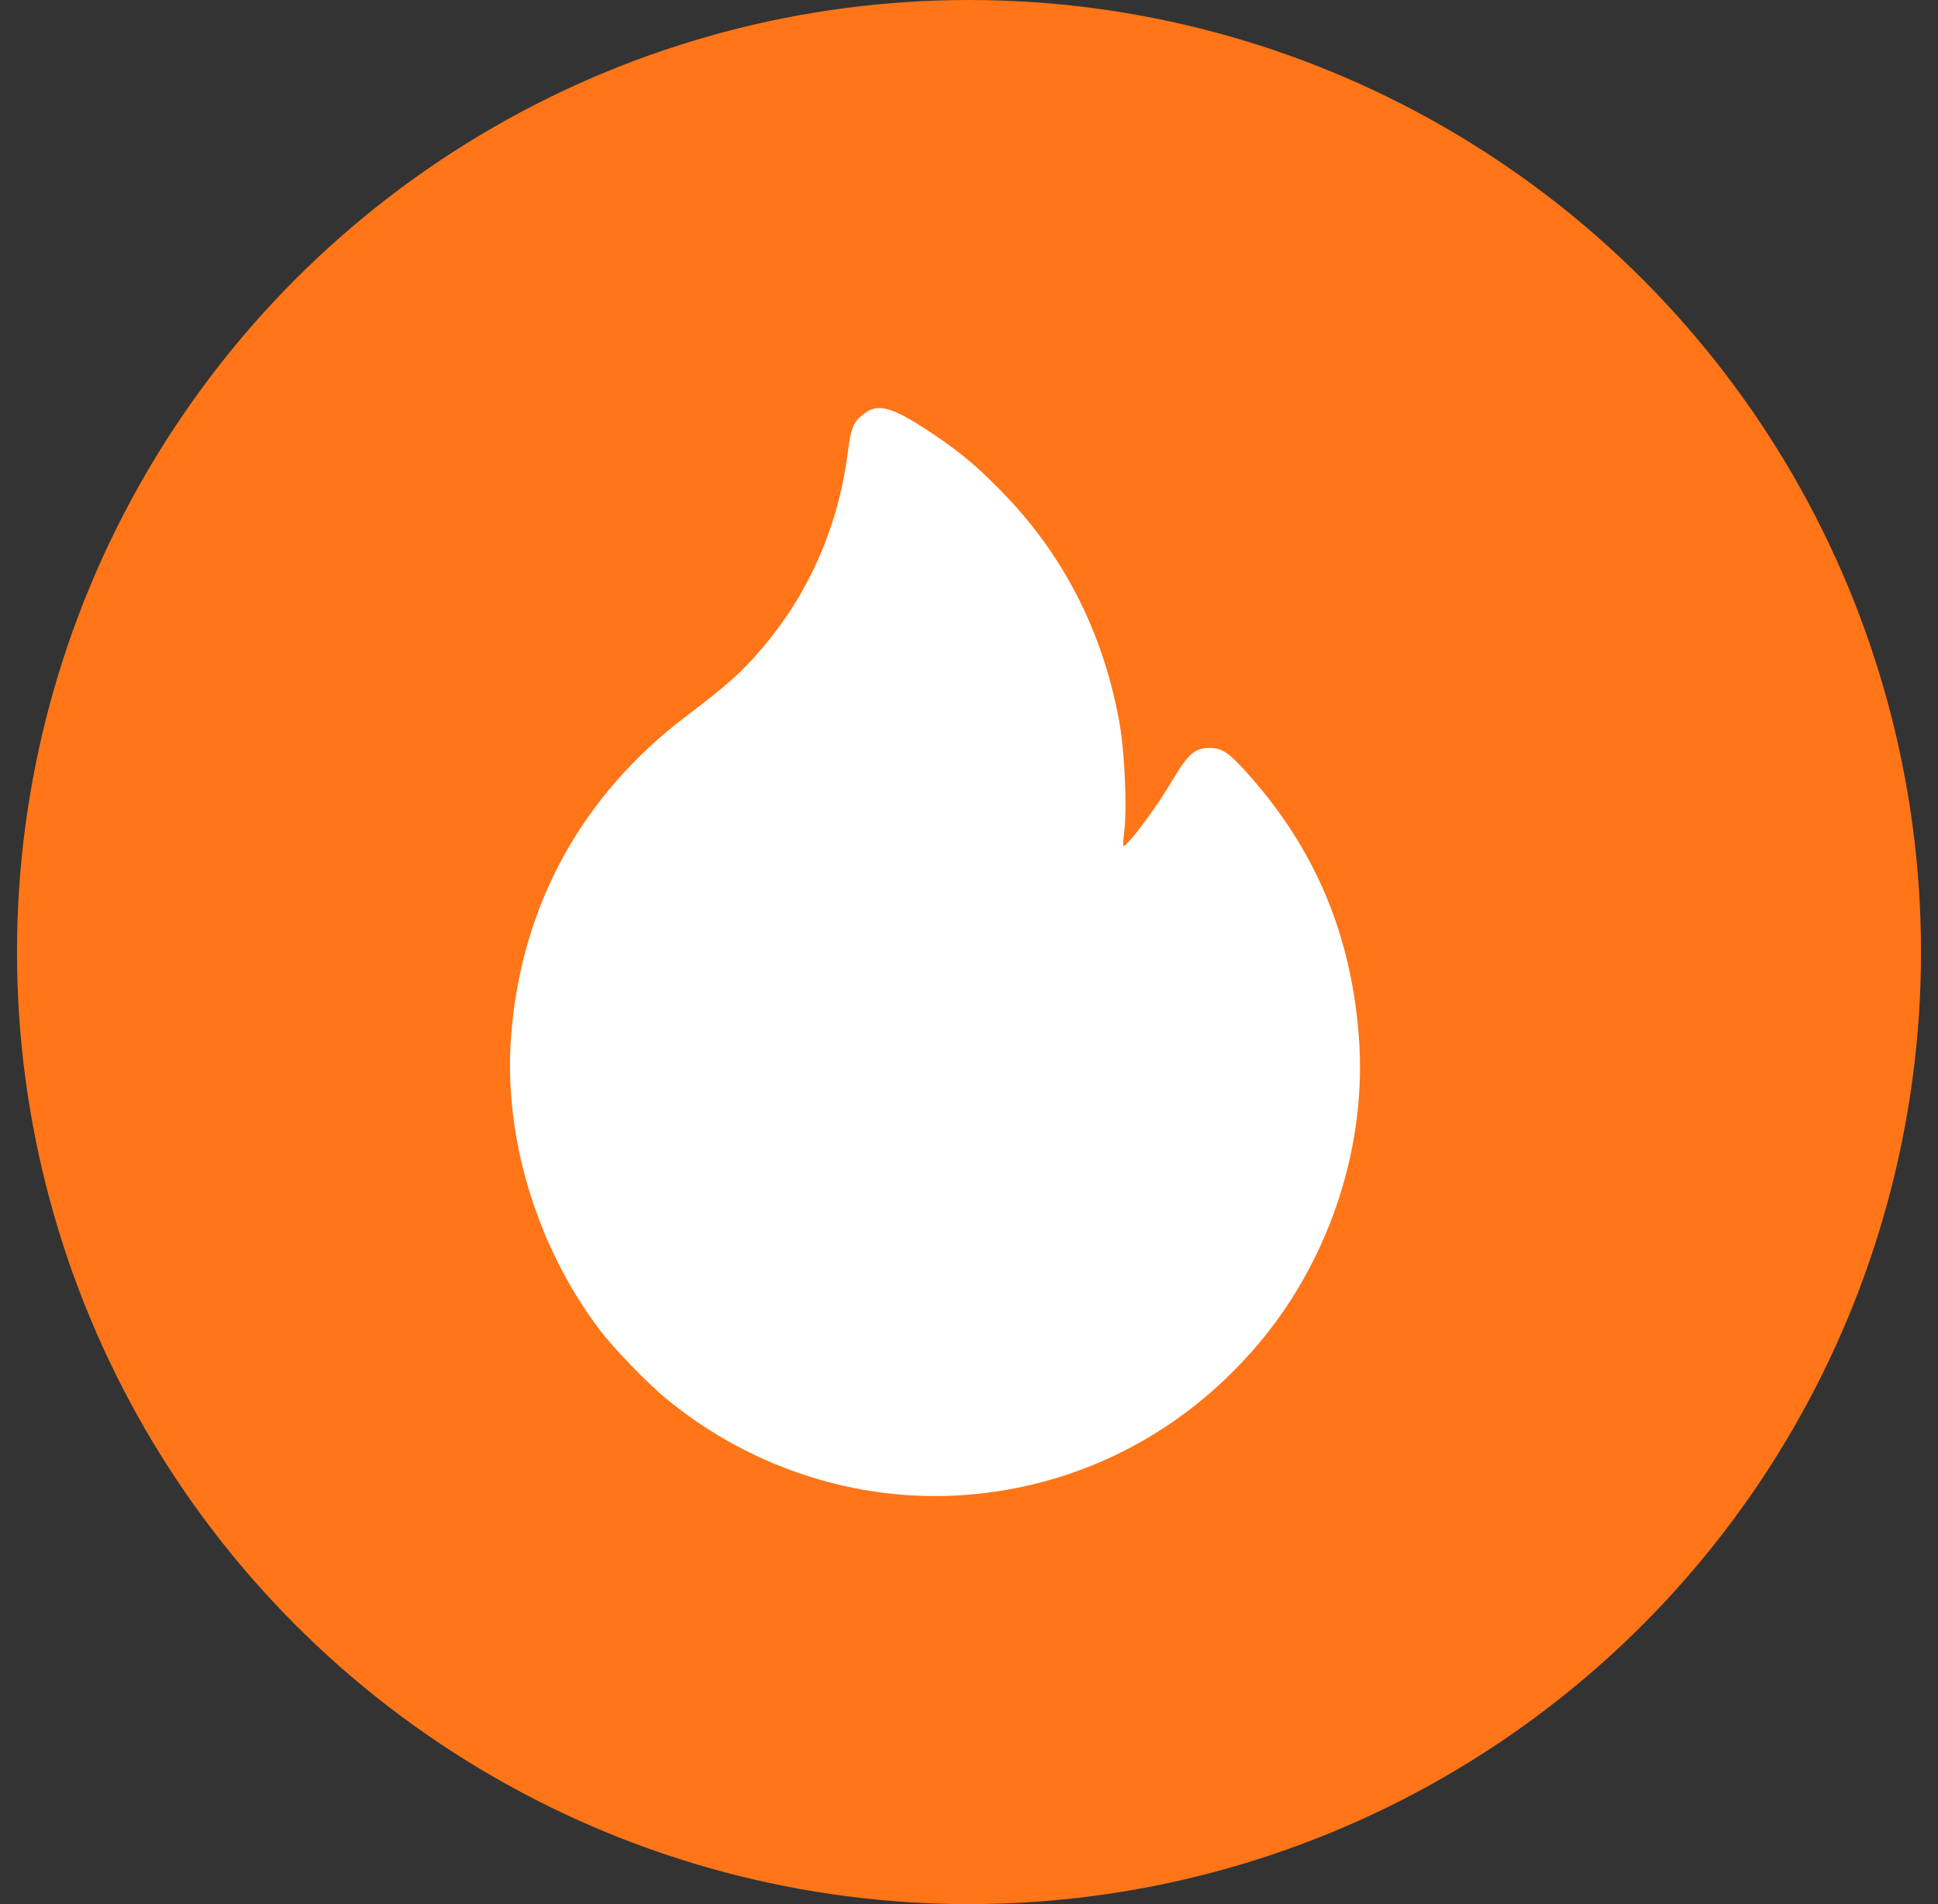
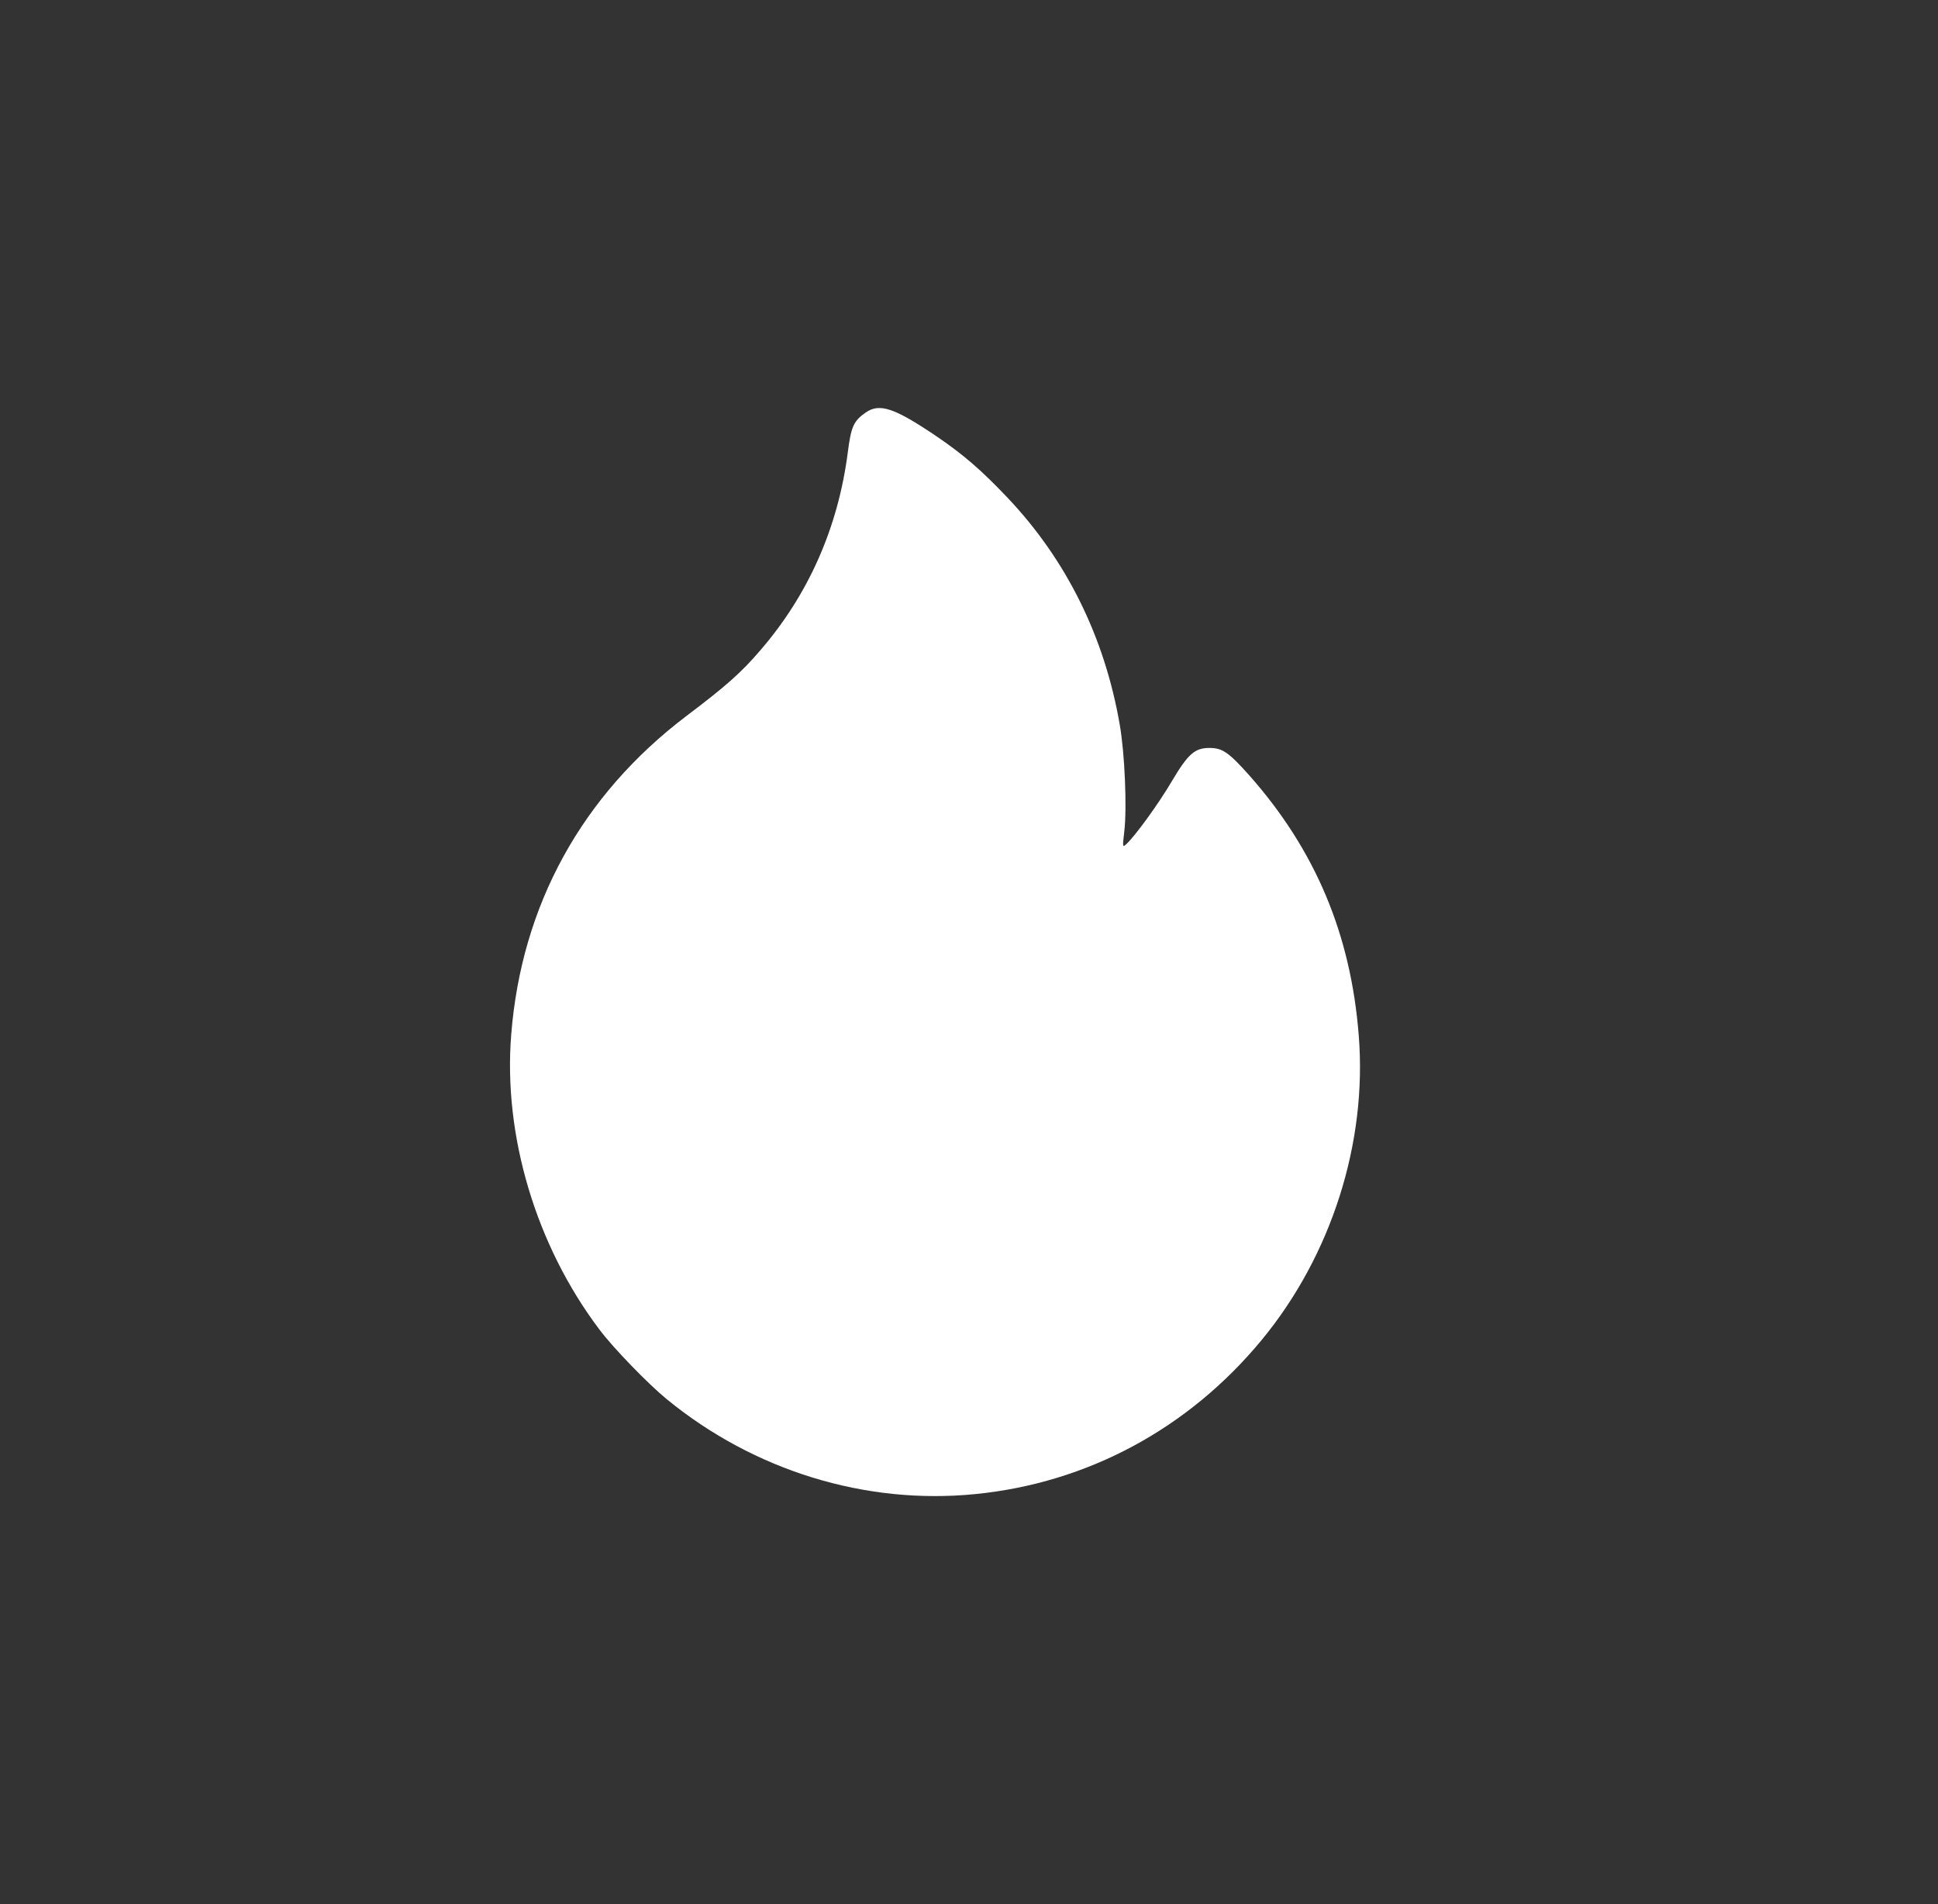
<svg xmlns="http://www.w3.org/2000/svg" width="57" height="56" viewBox="0 0 57 56" fill="none">
  <rect x="0" y="0" width="57" height="56" fill="#333333" stroke="none" />
-   <circle cx="28.5" cy="28" r="28" fill="#FF7517" />
-   <path d="M25.465 12.13C25.107 12.38 25.033 12.537 24.934 13.312C24.651 15.507 23.781 17.489 22.356 19.133C21.801 19.783 21.339 20.189 20.186 21.059C17.114 23.391 15.338 26.617 15.036 30.425C14.796 33.394 15.764 36.627 17.626 39.096C18.021 39.628 19.057 40.697 19.606 41.147C22.177 43.254 25.452 44.261 28.677 43.942C31.983 43.617 34.956 42.016 37.108 39.409C39.161 36.921 40.216 33.607 39.963 30.45C39.729 27.474 38.687 24.998 36.738 22.797C36.139 22.128 35.955 21.997 35.572 21.997C35.141 21.997 34.943 22.172 34.468 22.972C34.08 23.635 33.383 24.591 33.13 24.823C33.013 24.929 33.013 24.922 33.068 24.447C33.149 23.753 33.081 22.146 32.933 21.309C32.489 18.739 31.366 16.463 29.627 14.631C28.863 13.825 28.32 13.356 27.524 12.818C26.309 11.999 25.872 11.849 25.465 12.13Z" fill="white" />
+   <path d="M25.465 12.13C25.107 12.38 25.033 12.537 24.934 13.312C24.651 15.507 23.781 17.489 22.356 19.133C21.801 19.783 21.339 20.189 20.186 21.059C17.114 23.391 15.338 26.617 15.036 30.425C14.796 33.394 15.764 36.627 17.626 39.096C18.021 39.628 19.057 40.697 19.606 41.147C22.177 43.254 25.452 44.261 28.677 43.942C31.983 43.617 34.956 42.016 37.108 39.409C39.161 36.921 40.216 33.607 39.963 30.45C39.729 27.474 38.687 24.998 36.738 22.797C36.139 22.128 35.955 21.997 35.572 21.997C35.141 21.997 34.943 22.172 34.468 22.972C34.08 23.635 33.383 24.591 33.13 24.823C33.013 24.929 33.013 24.922 33.068 24.447C33.149 23.753 33.081 22.146 32.933 21.309C32.489 18.739 31.366 16.463 29.627 14.631C28.863 13.825 28.32 13.356 27.524 12.818C26.309 11.999 25.872 11.849 25.465 12.13" fill="white" />
</svg>